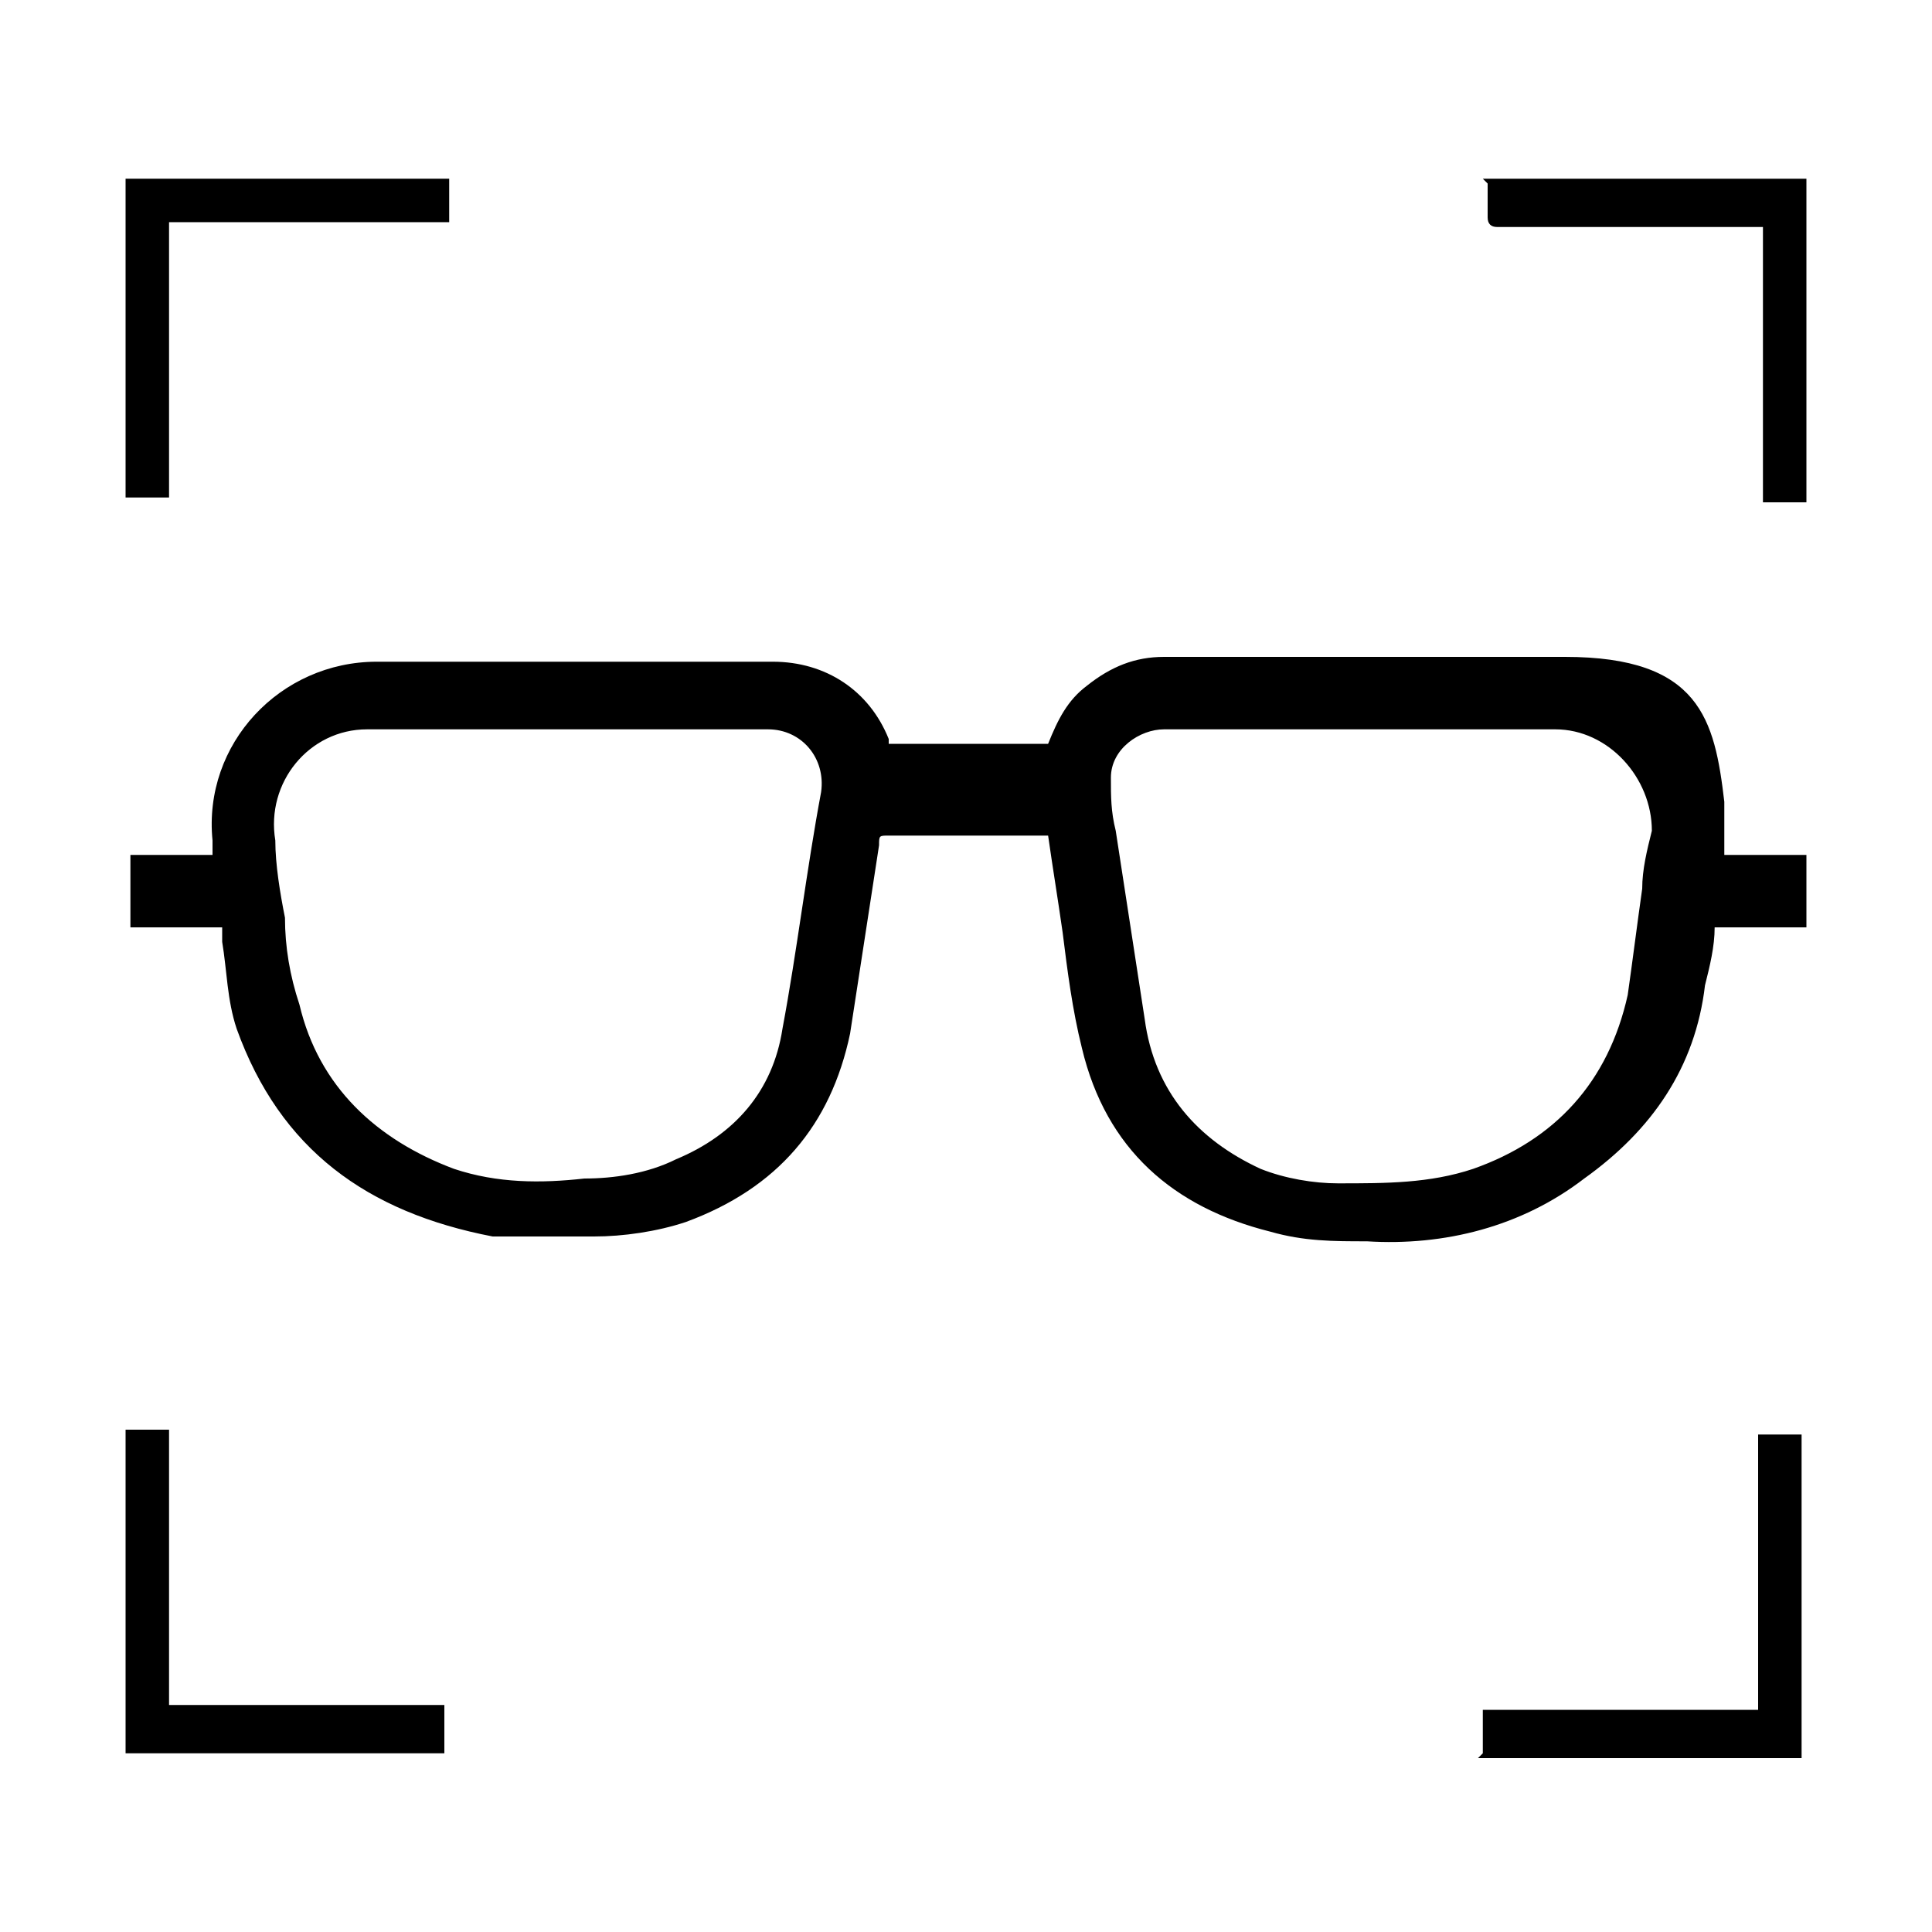
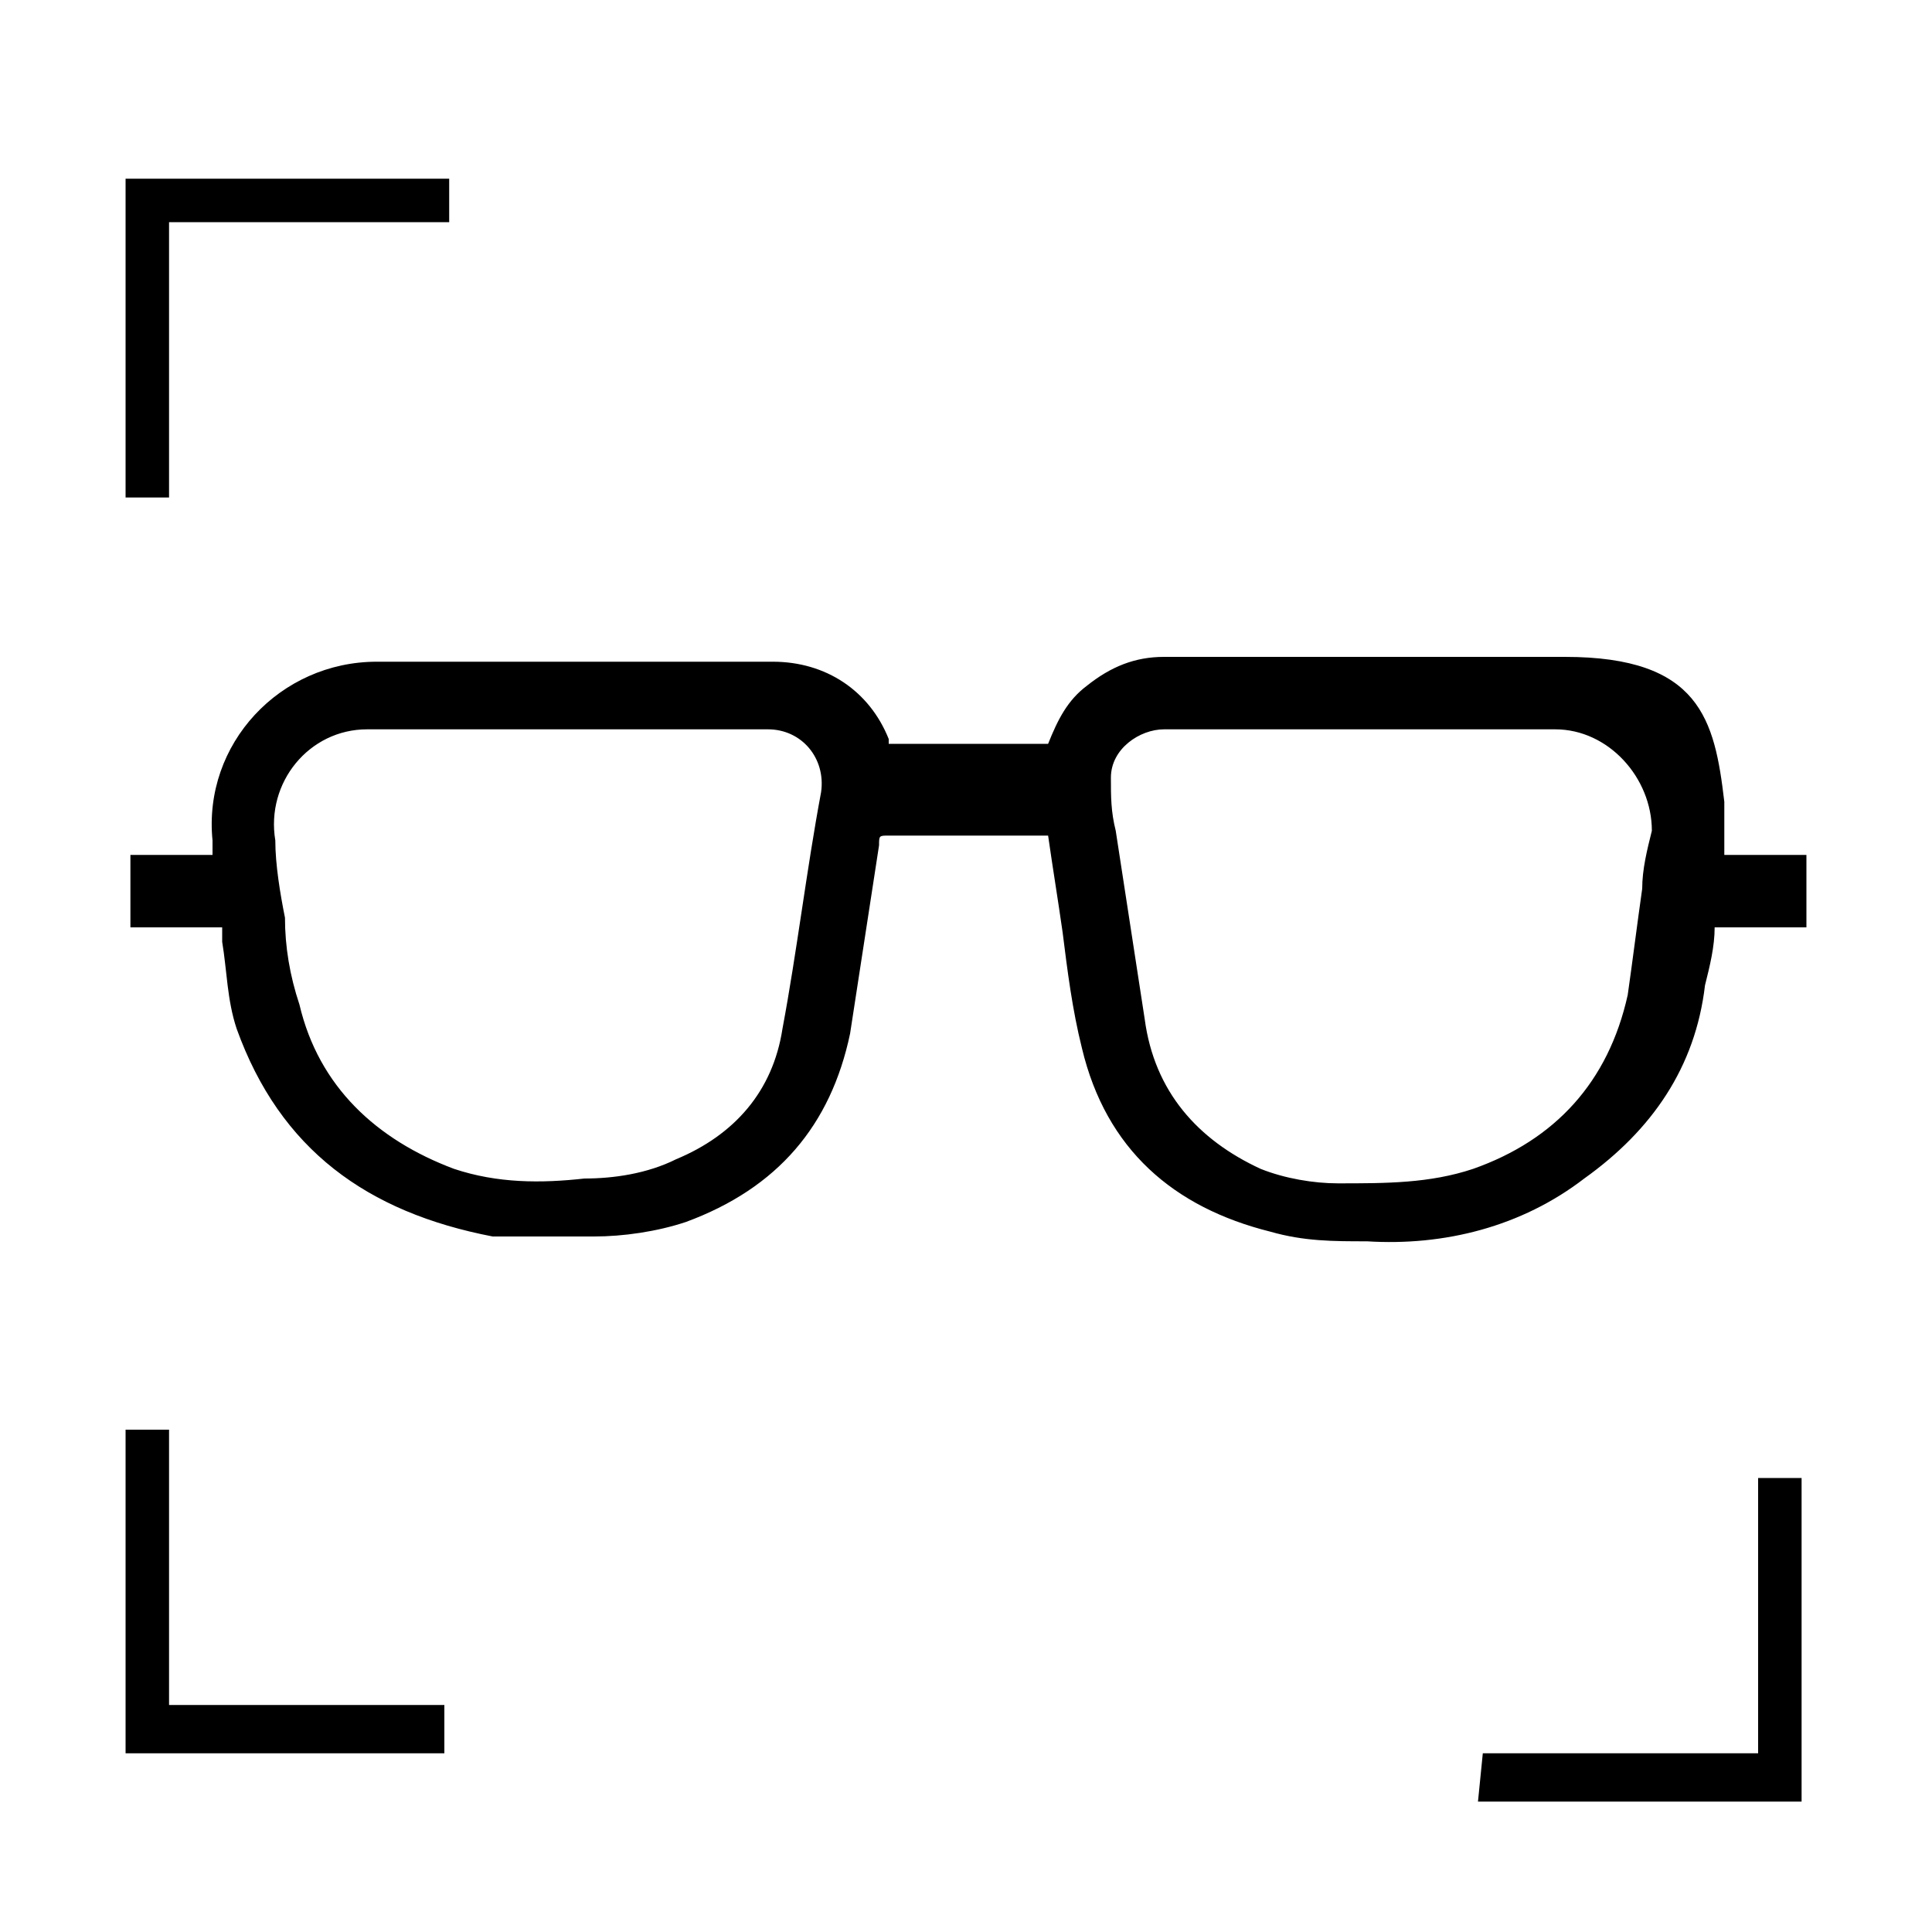
<svg xmlns="http://www.w3.org/2000/svg" id="Calque_1" data-name="Calque 1" version="1.1" viewBox="0 0 40 40">
  <defs>
    <style>
      .cls-1 {
        fill: #000;
        stroke-width: 0px;
      }
    </style>
  </defs>
  <g id="Calque_1-2" data-name="Calque 1">
    <g>
      <path class="cls-1" d="M18.3,15.4h3.4c.2-.5.4-.9.8-1.2.5-.4,1-.6,1.6-.6,2.8,0,5.5,0,8.3,0s3.1,1.3,3.3,3c0,.3,0,.6,0,.9v.2h1.7v1.5h-1.9c0,.4-.1.8-.2,1.2-.2,1.7-1.1,3-2.5,4-1.3,1-2.9,1.4-4.5,1.3-.7,0-1.3,0-2-.2-2-.5-3.4-1.7-3.9-3.8-.2-.8-.3-1.6-.4-2.4-.1-.7-.2-1.3-.3-2h-.2c-1,0-2.1,0-3.1,0-.2,0-.2,0-.2.2-.2,1.3-.4,2.6-.6,3.9-.4,1.9-1.5,3.2-3.4,3.9-.6.2-1.3.3-1.9.3-.7,0-1.4,0-2.1,0-2.6-.5-4.4-1.8-5.3-4.3-.2-.6-.2-1.2-.3-1.8,0-.1,0-.2,0-.3h-1.9v-1.5h1.7c0-.1,0-.2,0-.3-.2-2,1.4-3.7,3.4-3.7h8.2c1.1,0,2,.6,2.4,1.6,0,0,0,.1,0,.2ZM28.3,15.1h0c-1.4,0-2.8,0-4.2,0-.5,0-1.1.4-1.1,1,0,.4,0,.7.1,1.1.2,1.3.4,2.6.6,3.9.2,1.5,1.1,2.5,2.4,3.1.5.2,1.1.3,1.6.3,1,0,1.9,0,2.8-.3,1.7-.6,2.8-1.8,3.2-3.6.1-.7.2-1.5.3-2.2,0-.4.1-.8.2-1.2,0-1.1-.9-2.1-2-2.1-1.4,0-2.7,0-4.1,0ZM11.7,15.1h0c-1.4,0-2.7,0-4.1,0-1.2,0-2.1,1.1-1.9,2.3,0,.5.1,1.1.2,1.6,0,.6.1,1.2.3,1.8.4,1.7,1.6,2.8,3.2,3.4.9.3,1.8.3,2.7.2.6,0,1.3-.1,1.9-.4,1.2-.5,2-1.4,2.2-2.7.3-1.6.5-3.3.8-4.9.1-.7-.4-1.3-1.1-1.3-1.4,0-2.7,0-4.1,0Z" />
-       <path class="cls-1" d="M30.7,3.7h6.7v6.7h-.9v-5.7c0,0-.2,0-.2,0-1.8,0-3.5,0-5.3,0q-.2,0-.2-.2v-.7Z" />
      <path class="cls-1" d="M3.5,4.6v5.7h-.9V3.7h6.7v.9H3.5Z" />
      <path class="cls-1" d="M2.6,36.3v-6.7h.9v5.7h5.7v1H2.6Z" />
-       <path class="cls-1" d="M30.7,36.3v-.9h5.7v-5.7h.9v6.7h-6.7Z" />
+       <path class="cls-1" d="M30.7,36.3h5.7v-5.7h.9v6.7h-6.7Z" />
    </g>
  </g>
</svg>